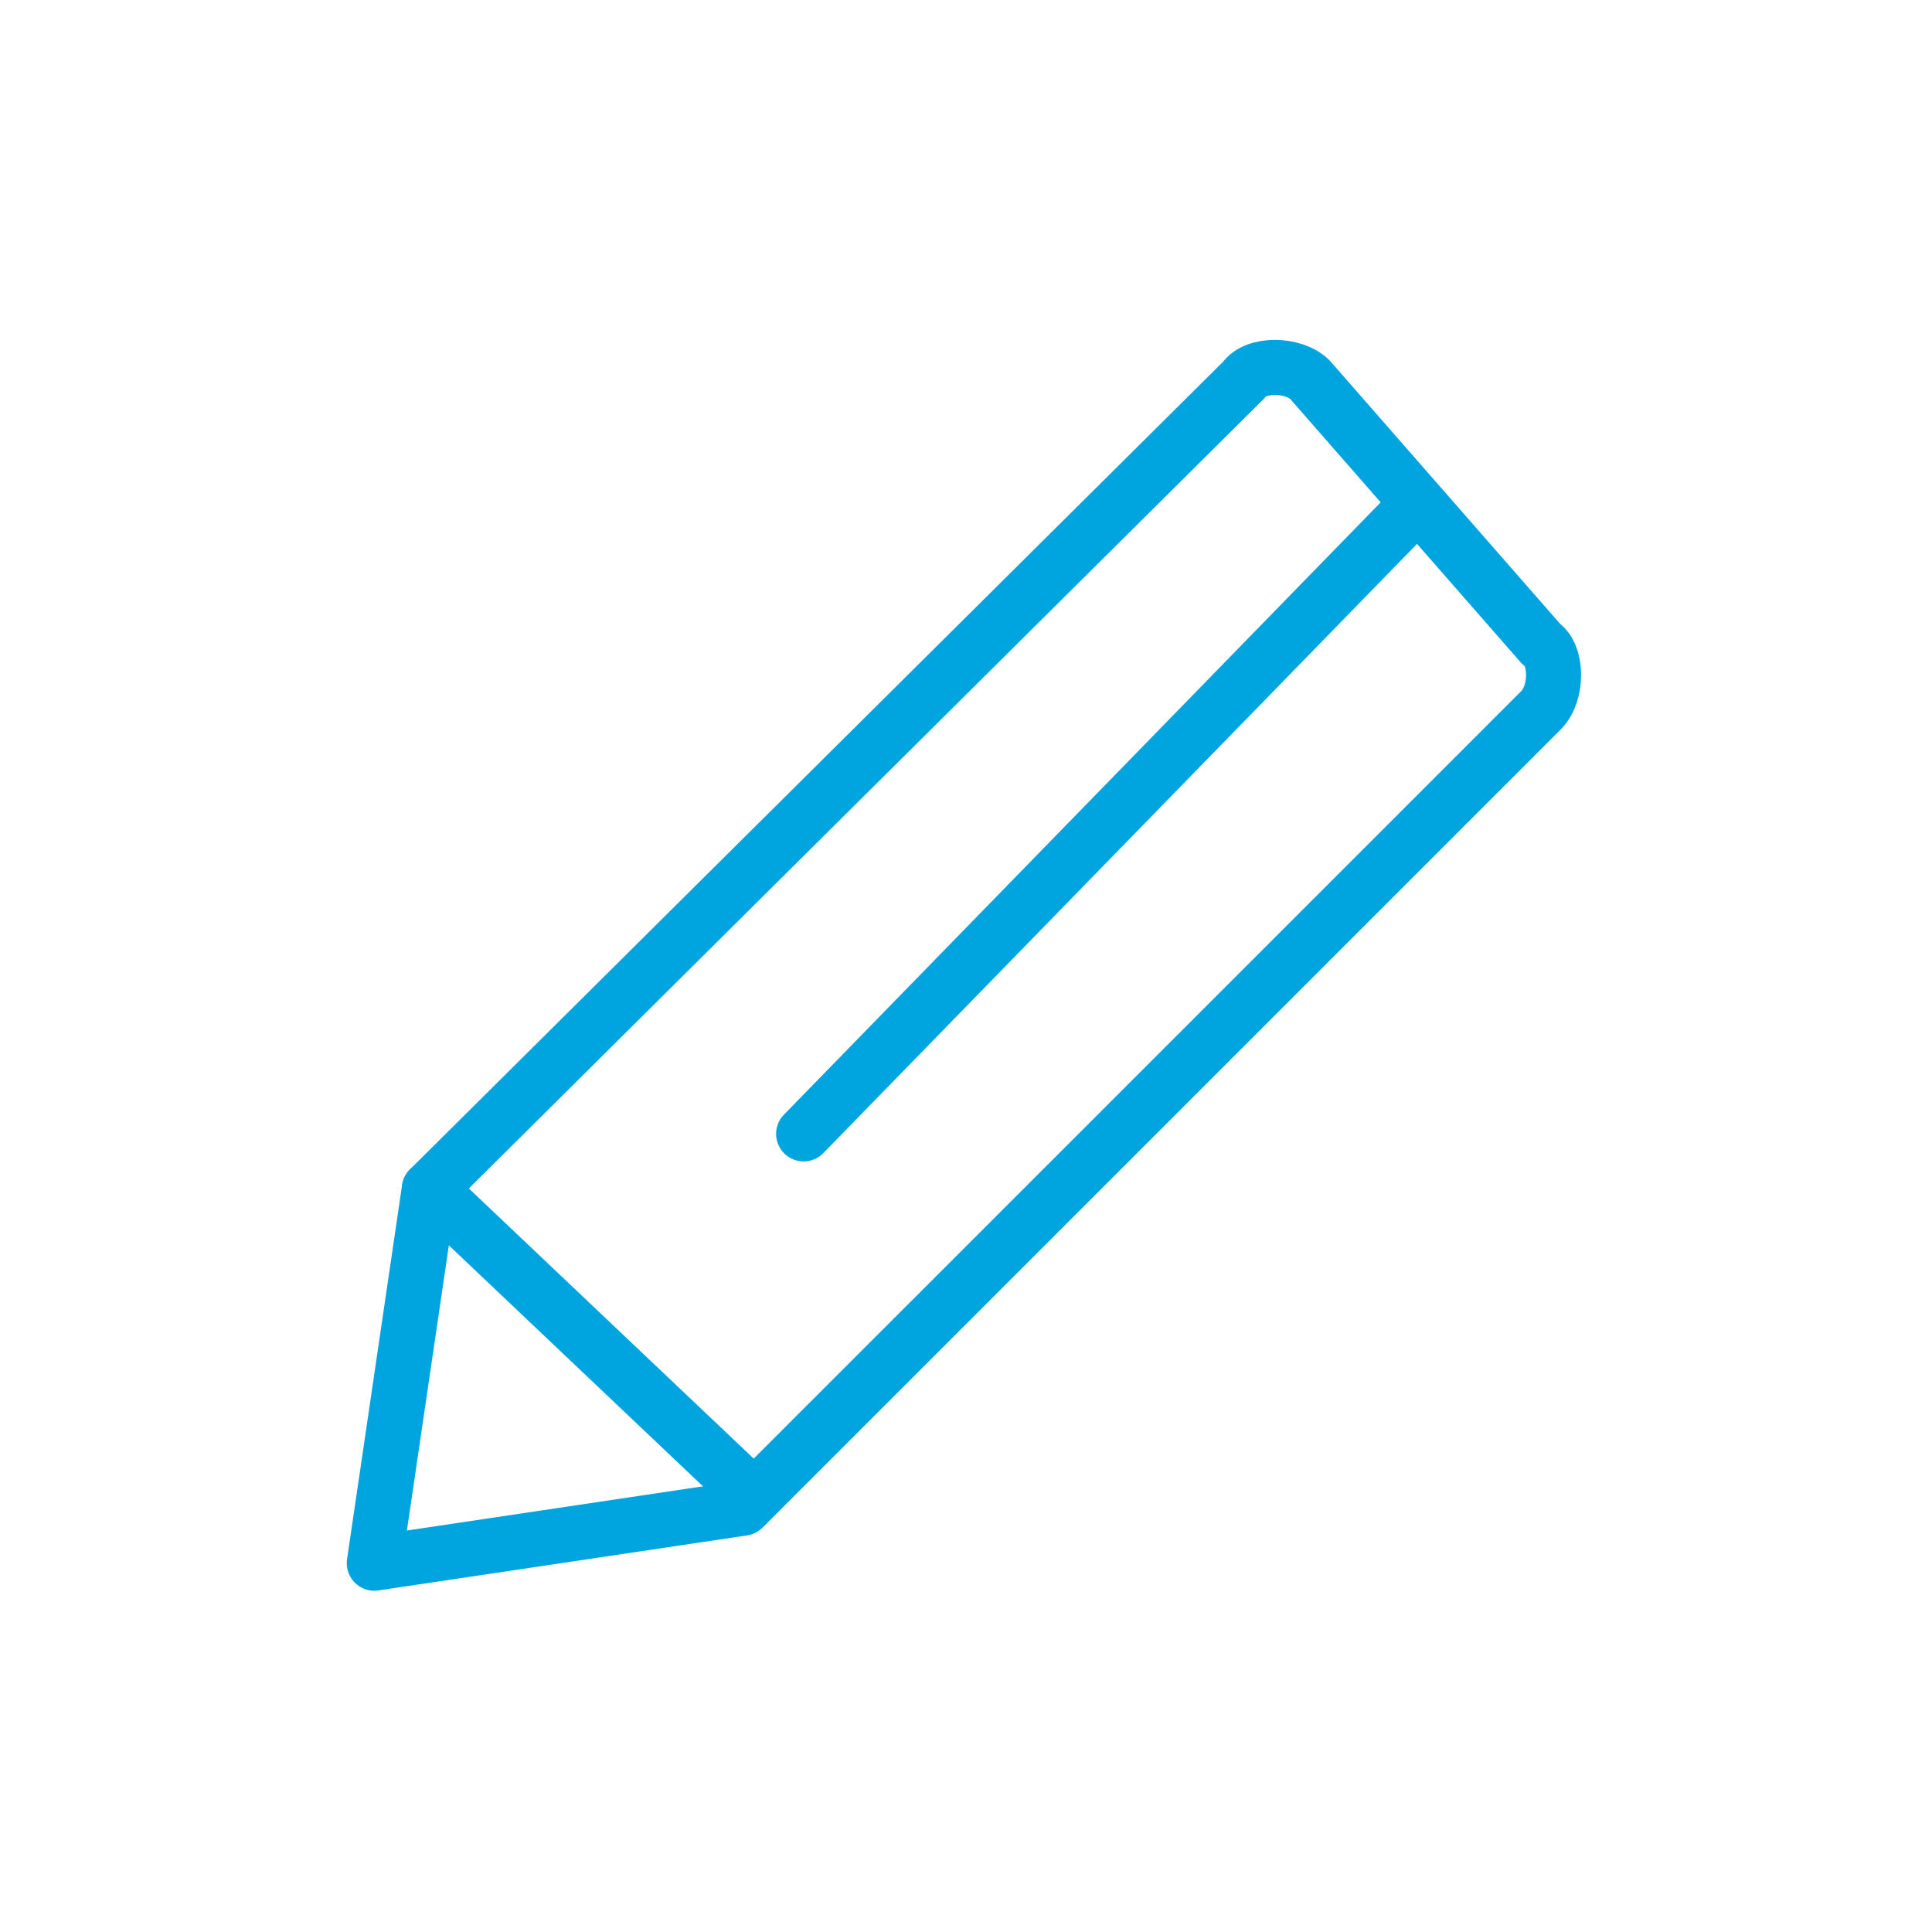
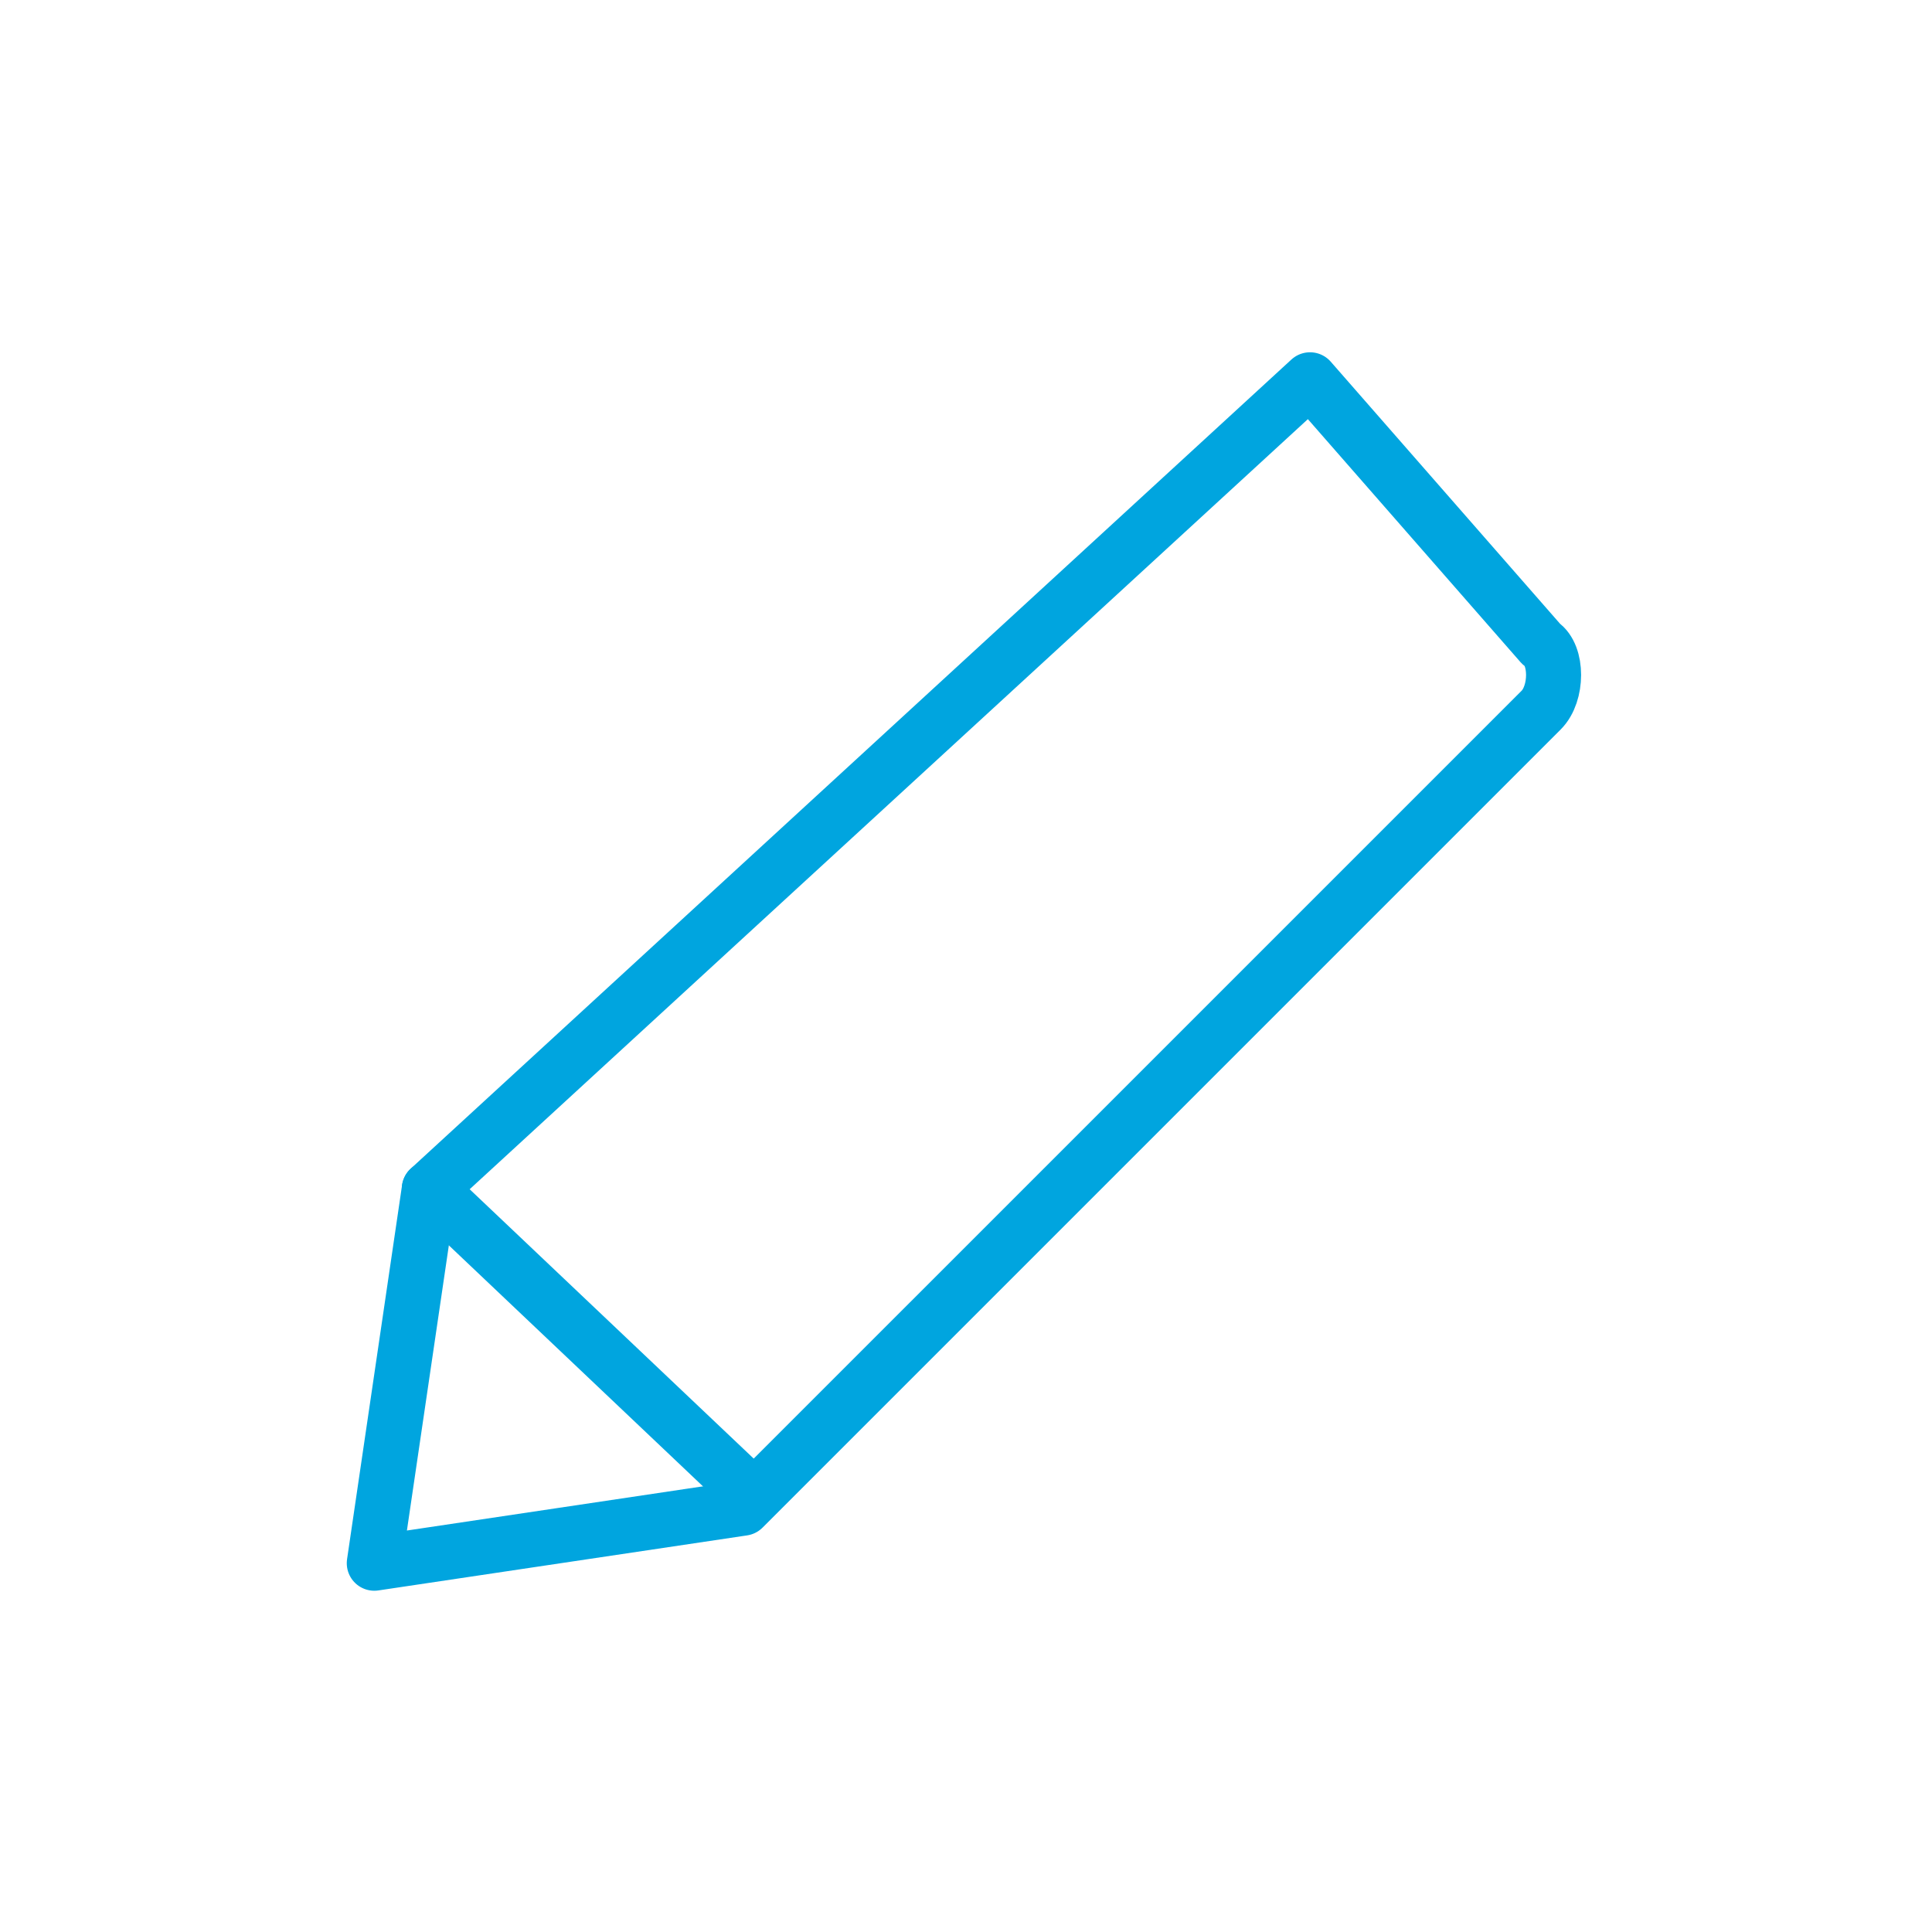
<svg xmlns="http://www.w3.org/2000/svg" version="1.1" id="Ebene_1" x="0px" y="0px" viewBox="0 0 35.1 35.1" style="enable-background:new 0 0 35.1 35.1;" xml:space="preserve">
  <style type="text/css">
	.st0{fill:none;stroke:#00A5DF;stroke-linecap:round;stroke-linejoin:round;stroke-miterlimit:10;}
</style>
  <g>
-     <path class="st0" d="M7.8,21.6l-1,6.8l6.7-1L28,12.9c0.3-0.3,0.3-1,0-1.2l-4.2-4.8c-0.3-0.3-1-0.3-1.2,0L7.8,21.6z" />
-     <line class="st0" x1="14.6" y1="20.6" x2="25.7" y2="9.21" />
+     <path class="st0" d="M7.8,21.6l-1,6.8l6.7-1L28,12.9c0.3-0.3,0.3-1,0-1.2l-4.2-4.8L7.8,21.6z" />
    <line class="st0" x1="7.8" y1="21.6" x2="13.6" y2="27.1" />
  </g>
</svg>